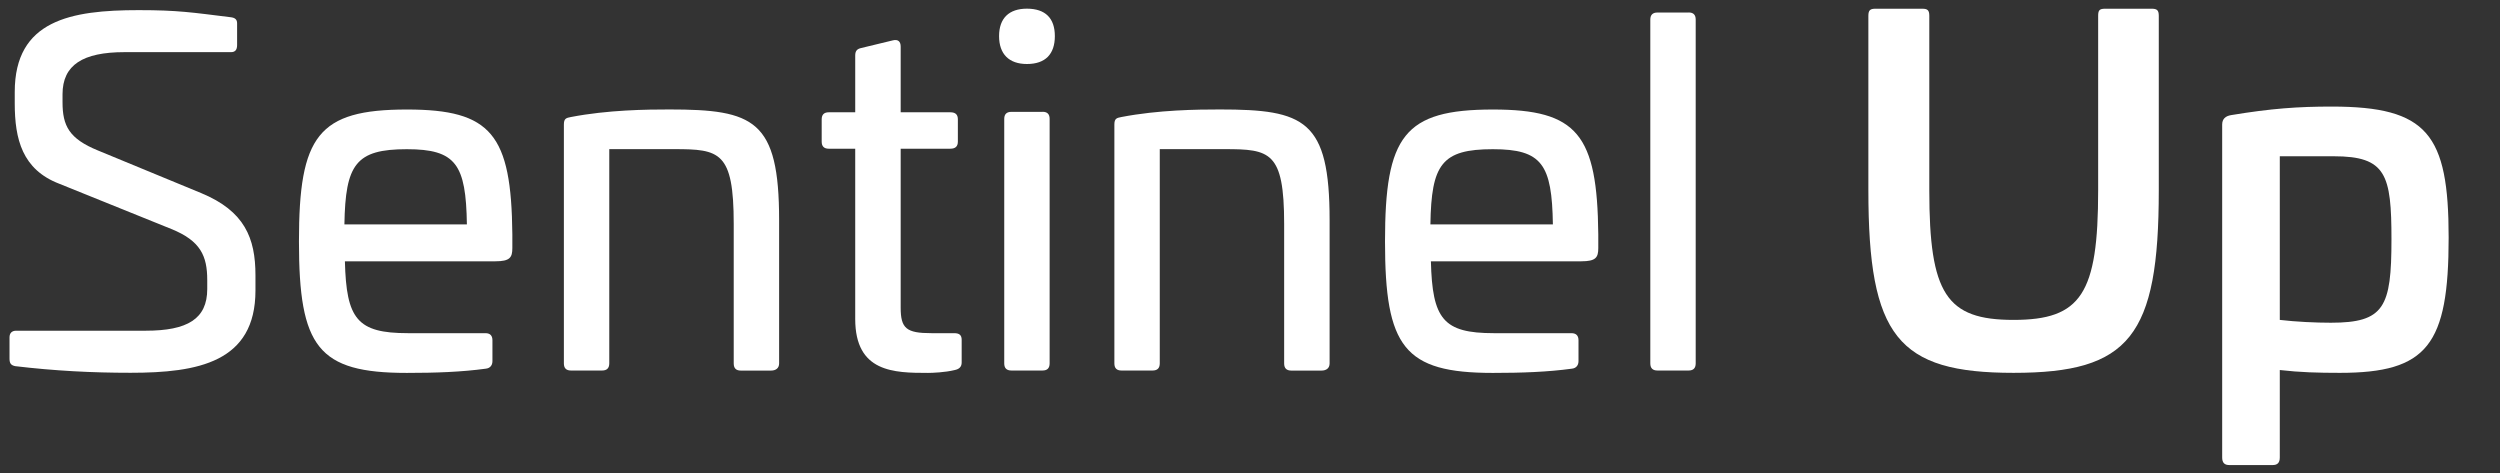
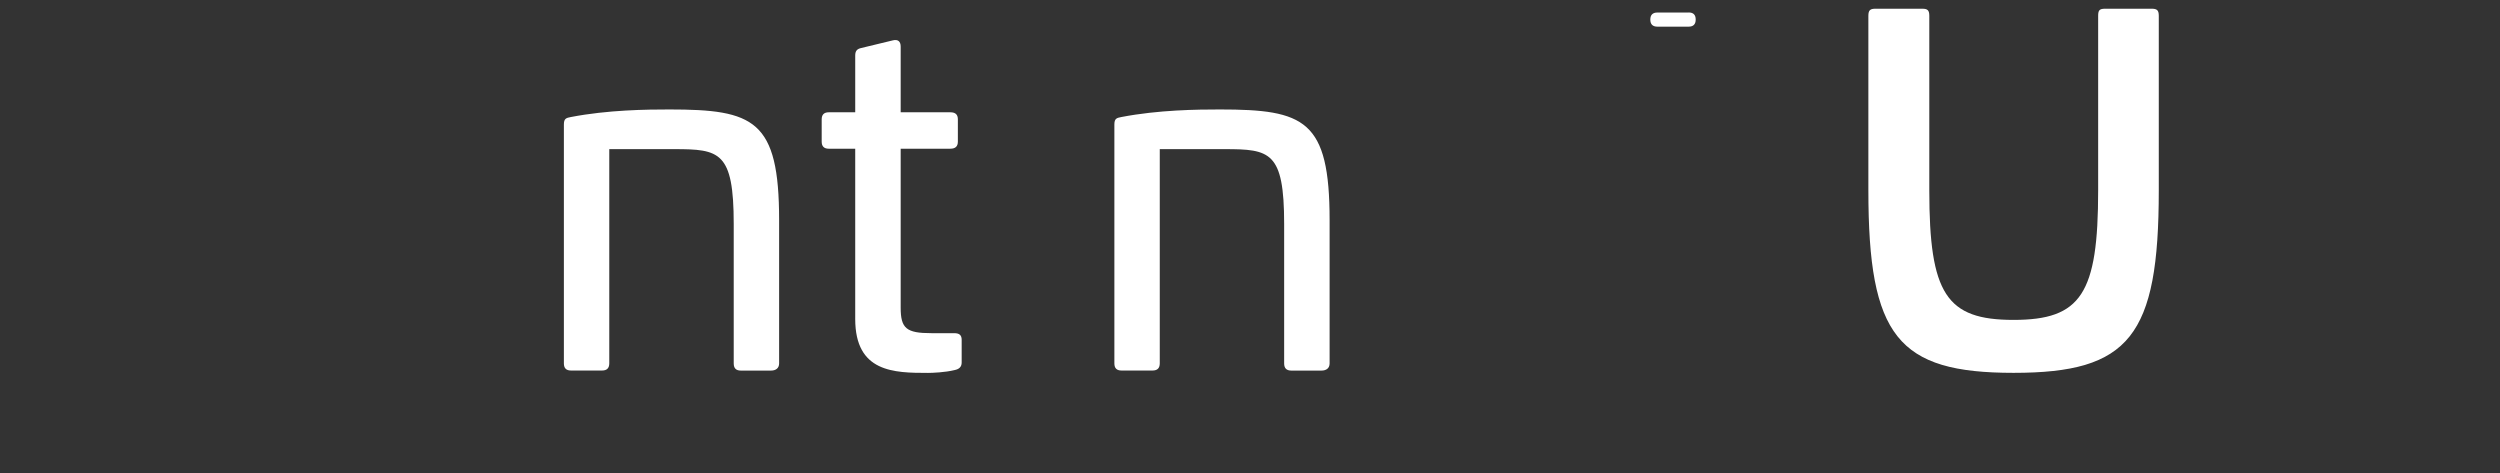
<svg xmlns="http://www.w3.org/2000/svg" version="1.1" id="Layer_1" x="0px" y="0px" viewBox="0 0 407 77" style="enable-background:new 0 0 407 77;" xml:space="preserve">
  <rect x="0" y="0" width="407" height="77" fill="#333333" stroke="none" />
  <style type="text/css">
	.st0{fill:#FFFFFF;}
</style>
  <g>
-     <path class="st0" d="M37.52,2.8c0.77,0.08,1.08,0.39,1.08,1v3.54c0,0.77-0.31,1.15-1,1.15H20.27c-6.78,0-10.09,2.08-10.09,6.85   v1.31c0,3.85,1.08,5.93,5.77,7.85l16.79,6.93c7.08,2.93,8.85,7.31,8.85,13.4v2.46c0,11.7-9.39,13.4-20.33,13.4   c-6.24,0-12.32-0.31-18.79-1.08c-0.69-0.15-0.92-0.46-0.92-1.23v-3.46c0-0.69,0.39-1.08,1.08-1.08h21.1   c6.78,0,10.01-1.92,10.01-6.78v-1.46c0-3.93-1.08-6.39-5.85-8.32L9.64,29.91c-6.01-2.31-7.24-7.24-7.24-13.09v-1.85   c0-11.7,9.16-13.32,20.17-13.32C28.97,1.65,31.28,2.03,37.52,2.8z" />
-     <path class="st0" d="M83.41,38.15v2.23c0,1.54-0.39,2.16-2.77,2.16H56.15c0.23,9.39,2,11.7,10.24,11.7h12.63   c0.77,0,1.15,0.39,1.15,1.16v3.39c0,0.69-0.39,1.16-1.08,1.23c-3.93,0.54-8.16,0.69-12.86,0.69c-14.48,0-17.56-4.23-17.56-21.4   c0-17.17,3.08-21.48,17.56-21.48C80.02,17.82,83.25,21.9,83.41,38.15z M56.07,36.53h19.94c-0.15-9.78-1.77-12.24-9.78-12.24   C57.92,24.29,56.23,26.75,56.07,36.53z" />
    <path class="st0" d="M126.84,35.84v23.33c0,0.77-0.54,1.16-1.31,1.16h-4.93c-0.77,0-1.15-0.38-1.15-1.16V36.45   c0-11.78-2.31-12.17-9.7-12.17H99.19v34.88c0,0.77-0.39,1.16-1.16,1.16h-5.08c-0.77,0-1.15-0.38-1.15-1.16V20.28   c0-1,0.38-1.08,1.15-1.23c6.01-1.16,12.32-1.23,16.02-1.23C122.75,17.82,126.84,19.51,126.84,35.84z" />
    <path class="st0" d="M145.32,6.58c0.85-0.23,1.31,0.15,1.31,1v10.7h8.08c0.85,0,1.23,0.38,1.23,1.15v3.62   c0,0.77-0.38,1.16-1.23,1.16h-8.08v25.87c0,3.39,0.92,4.16,5,4.16h3.7c0.85,0,1.23,0.31,1.23,1.08v3.7c0,0.69-0.39,1.08-1.16,1.23   c-1.54,0.38-3.62,0.46-4.31,0.46c-5.54,0-11.86-0.08-11.86-8.78V24.21h-4.31c-0.77,0-1.15-0.39-1.15-1.16v-3.62   c0-0.77,0.39-1.15,1.15-1.15h4.31V9.04c0-0.77,0.31-1.08,1-1.23L145.32,6.58z" />
-     <path class="st0" d="M171.73,5.88c0,2.93-1.54,4.54-4.54,4.54c-2.93,0-4.54-1.62-4.54-4.54s1.62-4.47,4.54-4.47   C170.19,1.42,171.73,2.96,171.73,5.88z M169.73,18.2c0.77,0,1.15,0.38,1.15,1.15v39.81c0,0.77-0.38,1.16-1.15,1.16h-5.08   c-0.77,0-1.16-0.38-1.16-1.16V19.36c0-0.77,0.39-1.15,1.16-1.15H169.73z" />
    <path class="st0" d="M216.46,35.84v23.33c0,0.77-0.54,1.16-1.31,1.16h-4.93c-0.77,0-1.16-0.38-1.16-1.16V36.45   c0-11.78-2.31-12.17-9.7-12.17h-10.55v34.88c0,0.77-0.39,1.16-1.16,1.16h-5.08c-0.77,0-1.15-0.38-1.15-1.16V20.28   c0-1,0.38-1.08,1.15-1.23c6.01-1.16,12.32-1.23,16.02-1.23C212.38,17.82,216.46,19.51,216.46,35.84z" />
-     <path class="st0" d="M260.2,38.15v2.23c0,1.54-0.39,2.16-2.77,2.16h-24.48c0.23,9.39,2,11.7,10.24,11.7h12.63   c0.77,0,1.16,0.39,1.16,1.16v3.39c0,0.69-0.39,1.16-1.08,1.23c-3.93,0.54-8.16,0.69-12.86,0.69c-14.48,0-17.56-4.23-17.56-21.4   c0-17.17,3.08-21.48,17.56-21.48C256.81,17.82,260.04,21.9,260.2,38.15z M232.87,36.53h19.94c-0.15-9.78-1.77-12.24-9.78-12.24   C234.71,24.29,233.02,26.75,232.87,36.53z" />
-     <path class="st0" d="M274.91,2.03c0.77,0,1.15,0.38,1.15,1.15v55.98c0,0.77-0.38,1.16-1.15,1.16h-5.08c-0.77,0-1.16-0.38-1.16-1.16   V3.19c0-0.77,0.39-1.15,1.16-1.15H274.91z" />
+     <path class="st0" d="M274.91,2.03c0.77,0,1.15,0.38,1.15,1.15c0,0.77-0.38,1.16-1.15,1.16h-5.08c-0.77,0-1.16-0.38-1.16-1.16   V3.19c0-0.77,0.39-1.15,1.16-1.15H274.91z" />
    <path class="st0" d="M350.29,1.42c0.85,0,1.16,0.23,1.16,1.15v28.41c0,23.79-4.77,29.72-23.64,29.72   c-18.86,0-23.64-5.93-23.64-29.72V2.57c0-0.92,0.31-1.15,1.15-1.15h7.62c0.85,0,1.15,0.23,1.15,1.15v28.41   c0,16.86,2.77,21.1,13.71,21.1c11.01,0,13.78-4.24,13.78-21.1V2.57c0-0.92,0.23-1.15,1.15-1.15H350.29z" />
-     <path class="st0" d="M398.64,38.68c0,17.48-3.46,22.02-17.71,22.02c-3.54,0-6.47-0.08-9.78-0.46v14.24c0,0.85-0.38,1.23-1.15,1.23   h-7.08c-0.77,0-1.15-0.38-1.15-1.23V20.28c0-0.92,0.54-1.39,1.46-1.54c6.54-1.08,10.86-1.39,16.4-1.39   C395.18,17.36,398.64,21.82,398.64,38.68z M371.15,25.44v26.64c2.62,0.31,5.85,0.46,8.32,0.46c8.7,0,9.86-2.54,9.86-13.55   c0-10.55-0.85-13.55-9.39-13.55H371.15z" />
  </g>
  <g>
</g>
  <g>
</g>
  <g>
</g>
  <g>
</g>
  <g>
</g>
  <g>
</g>
  <g>
</g>
  <g>
</g>
  <g>
</g>
  <g>
</g>
  <g>
</g>
  <g>
</g>
  <g>
</g>
  <g>
</g>
  <g>
</g>
</svg>